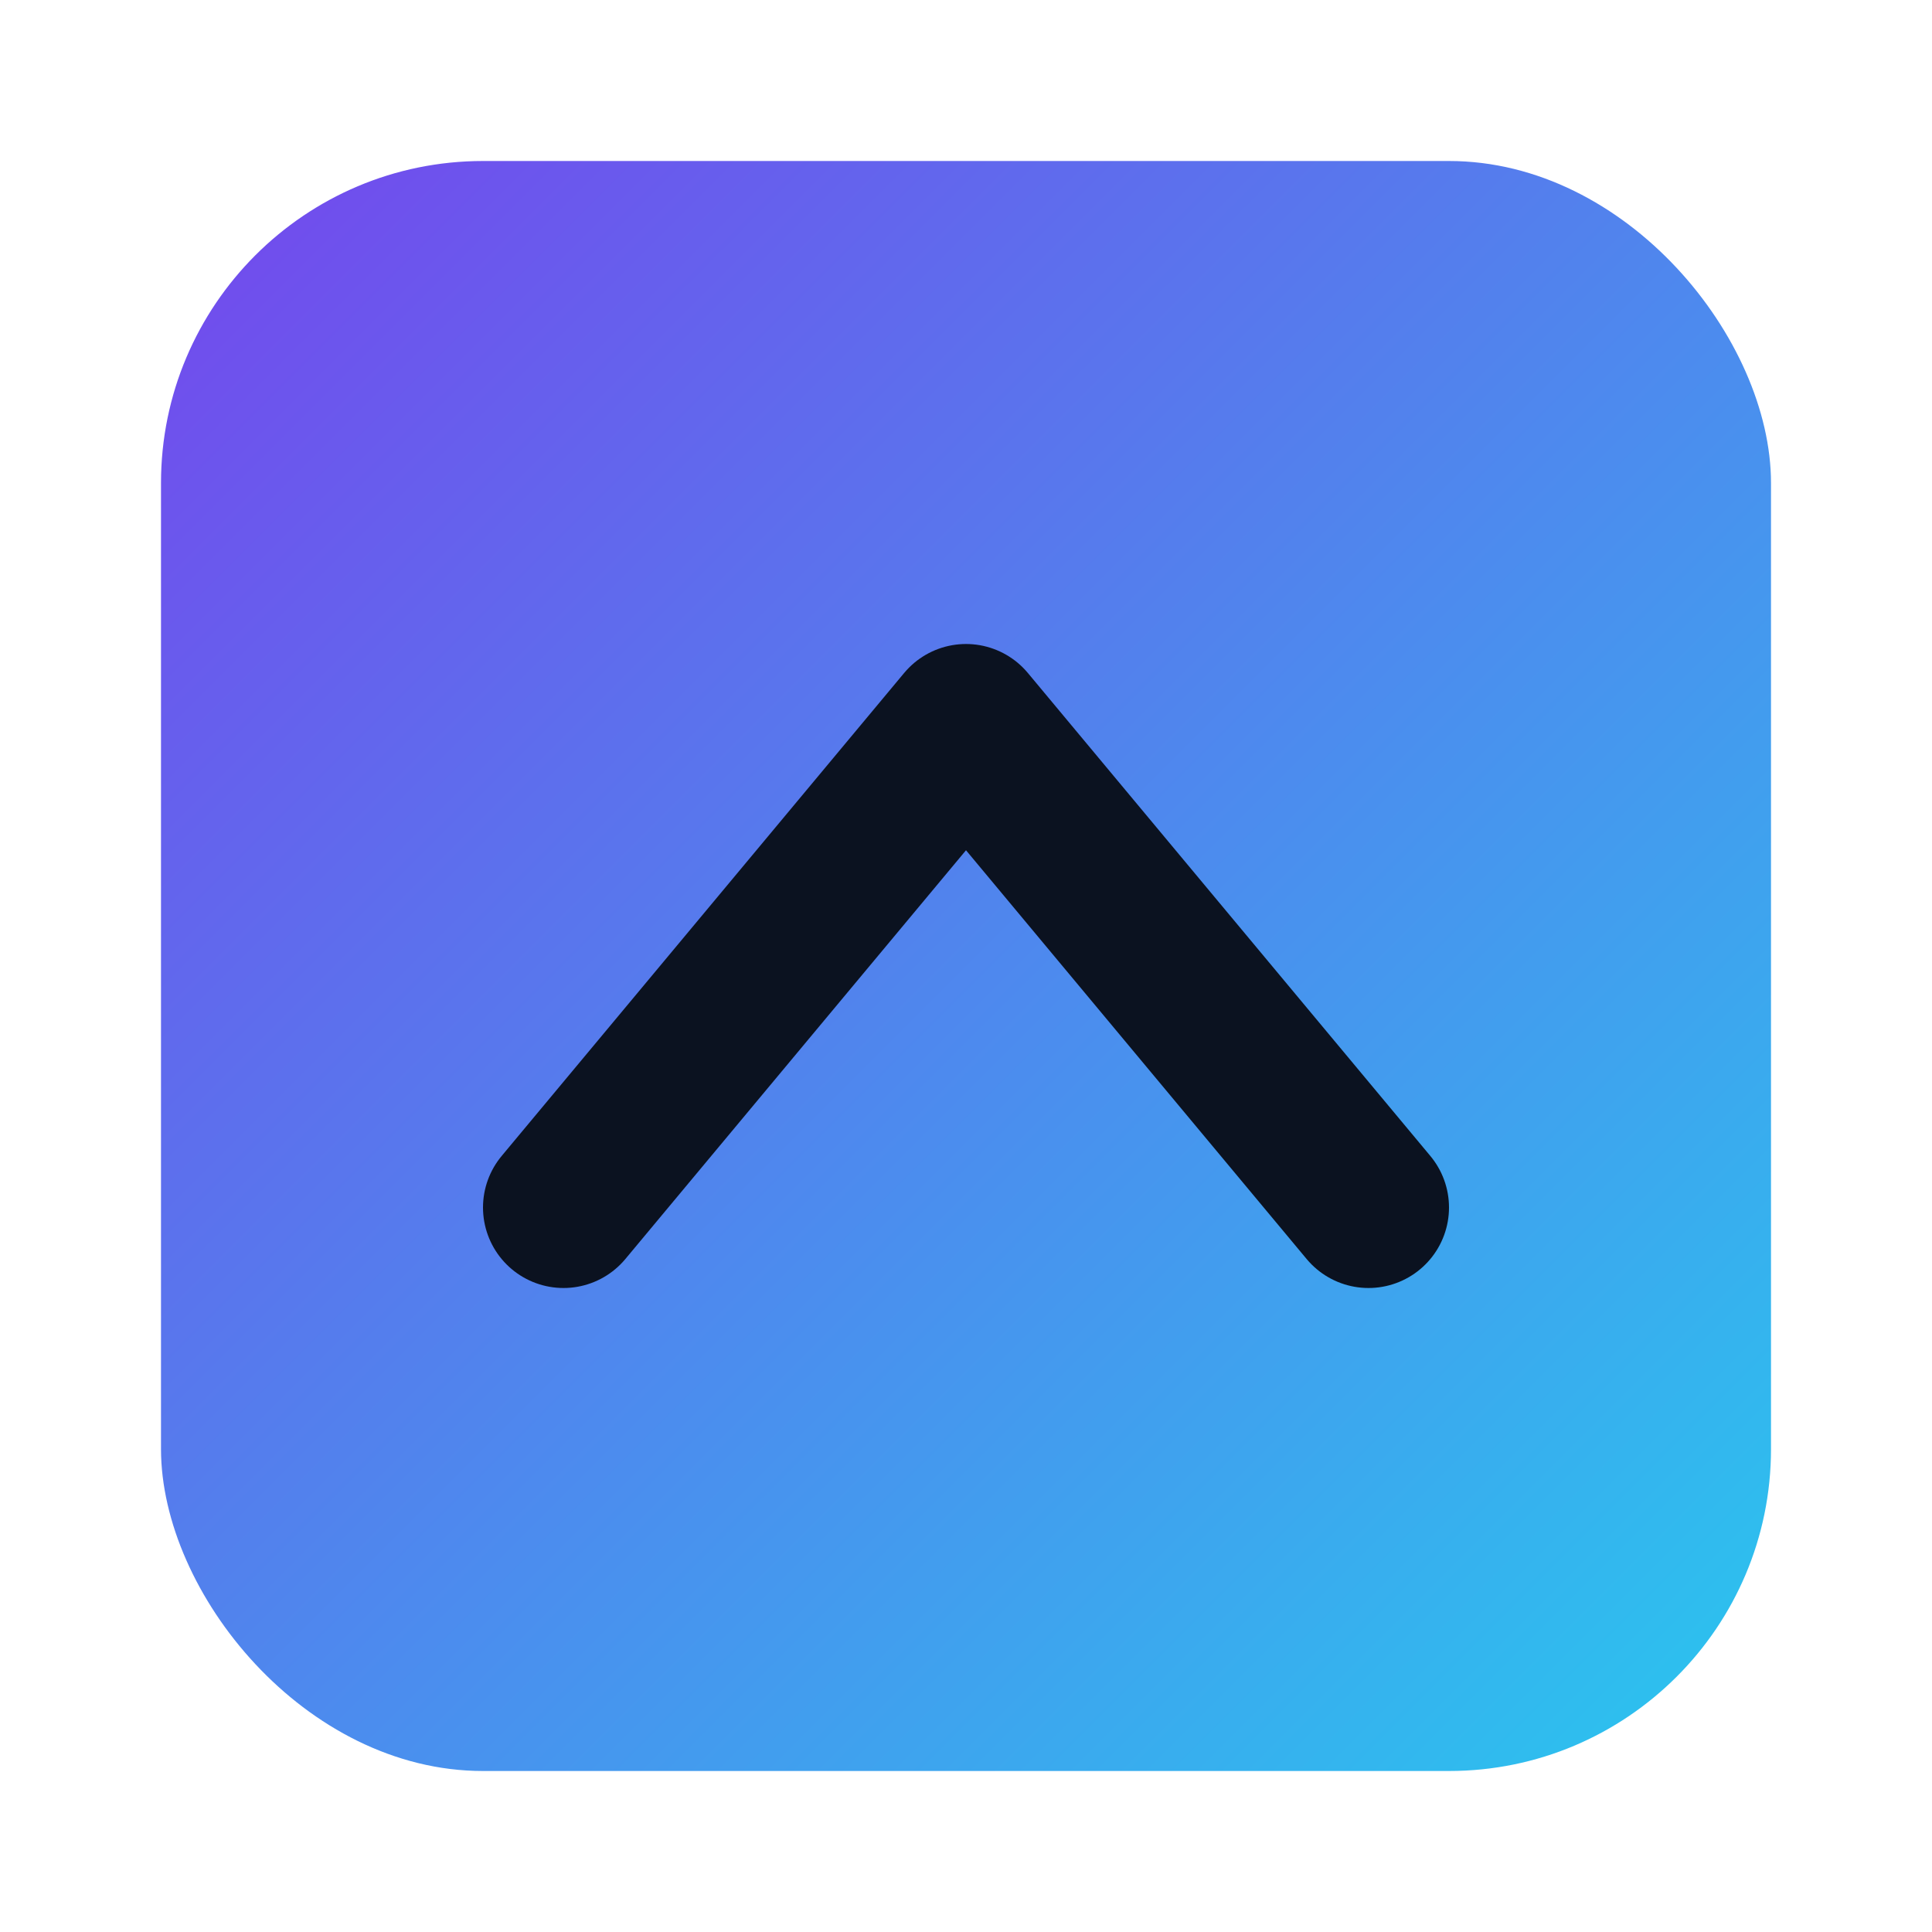
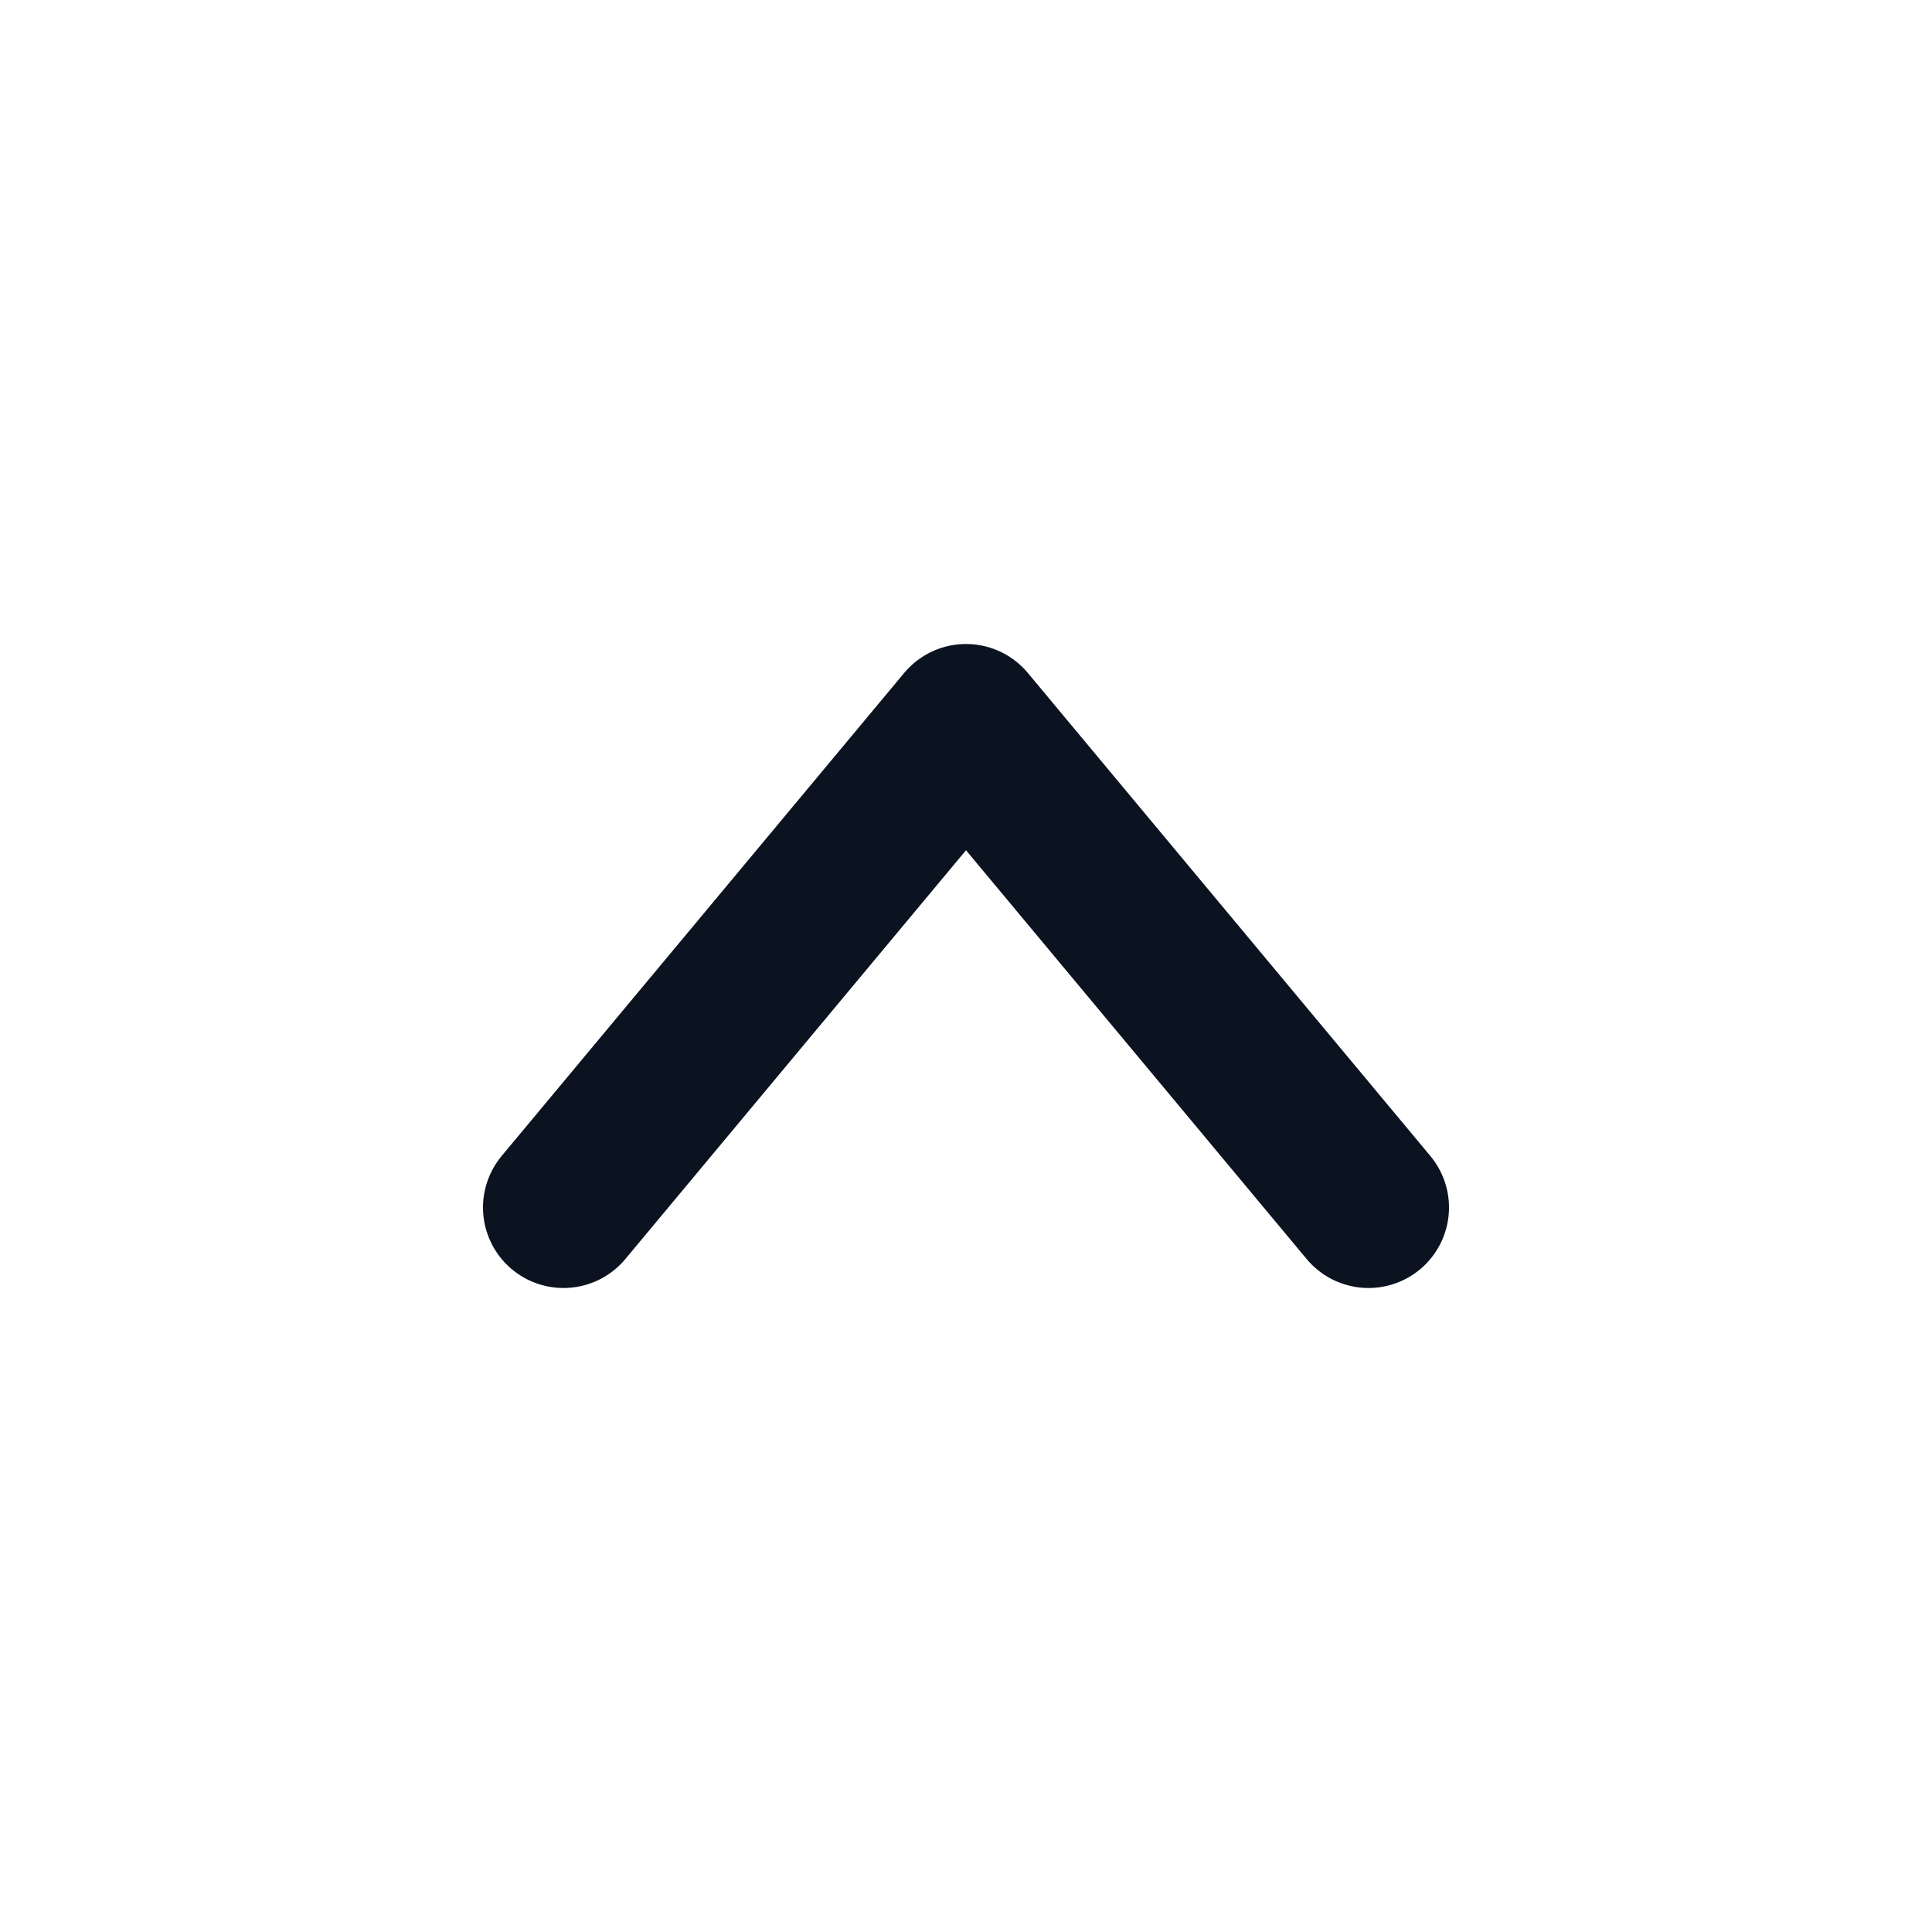
<svg xmlns="http://www.w3.org/2000/svg" width="256" height="256" viewBox="0 0 24 24" fill="none">
  <defs>
    <linearGradient id="g" x1="0" y1="0" x2="24" y2="24" gradientUnits="userSpaceOnUse">
      <stop stop-color="#7c3aed" />
      <stop offset="1" stop-color="#22d3ee" />
    </linearGradient>
  </defs>
-   <rect x="2" y="2" width="20" height="20" rx="4" fill="url(#g)" />
  <path d="M7 15l5-6 5 6" stroke="#0b1220" stroke-width="2" stroke-linecap="round" stroke-linejoin="round" />
</svg>